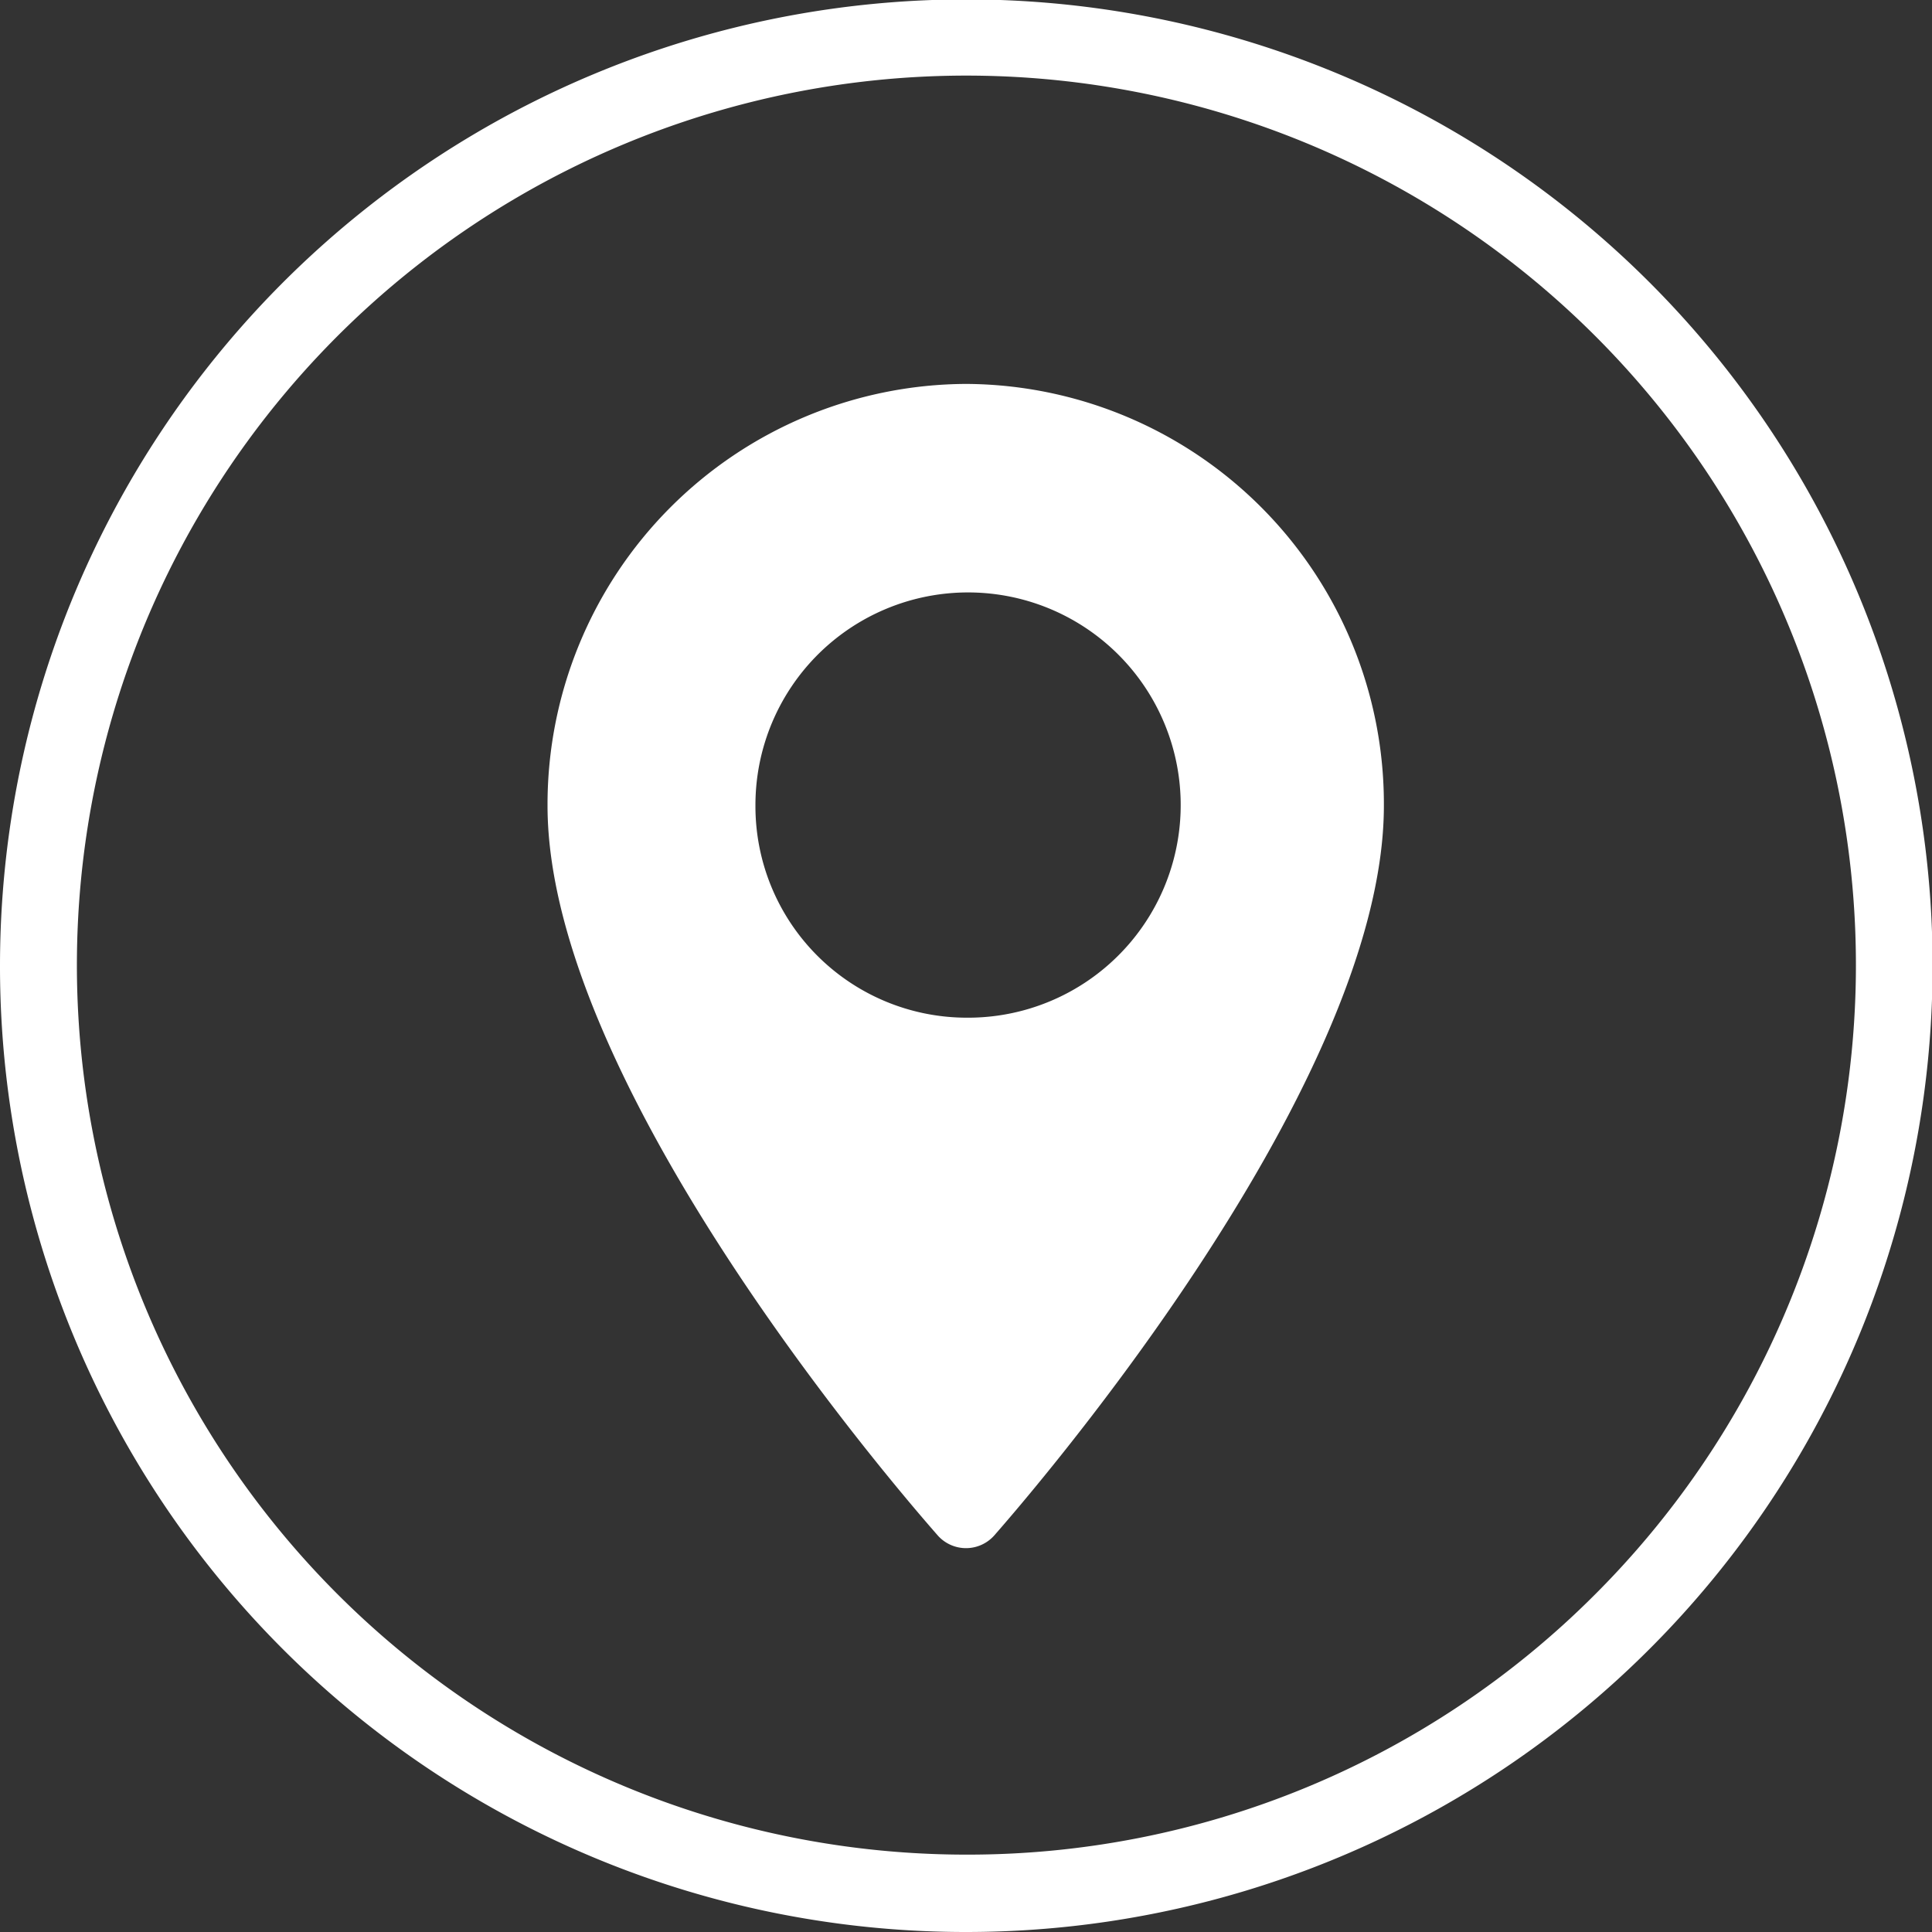
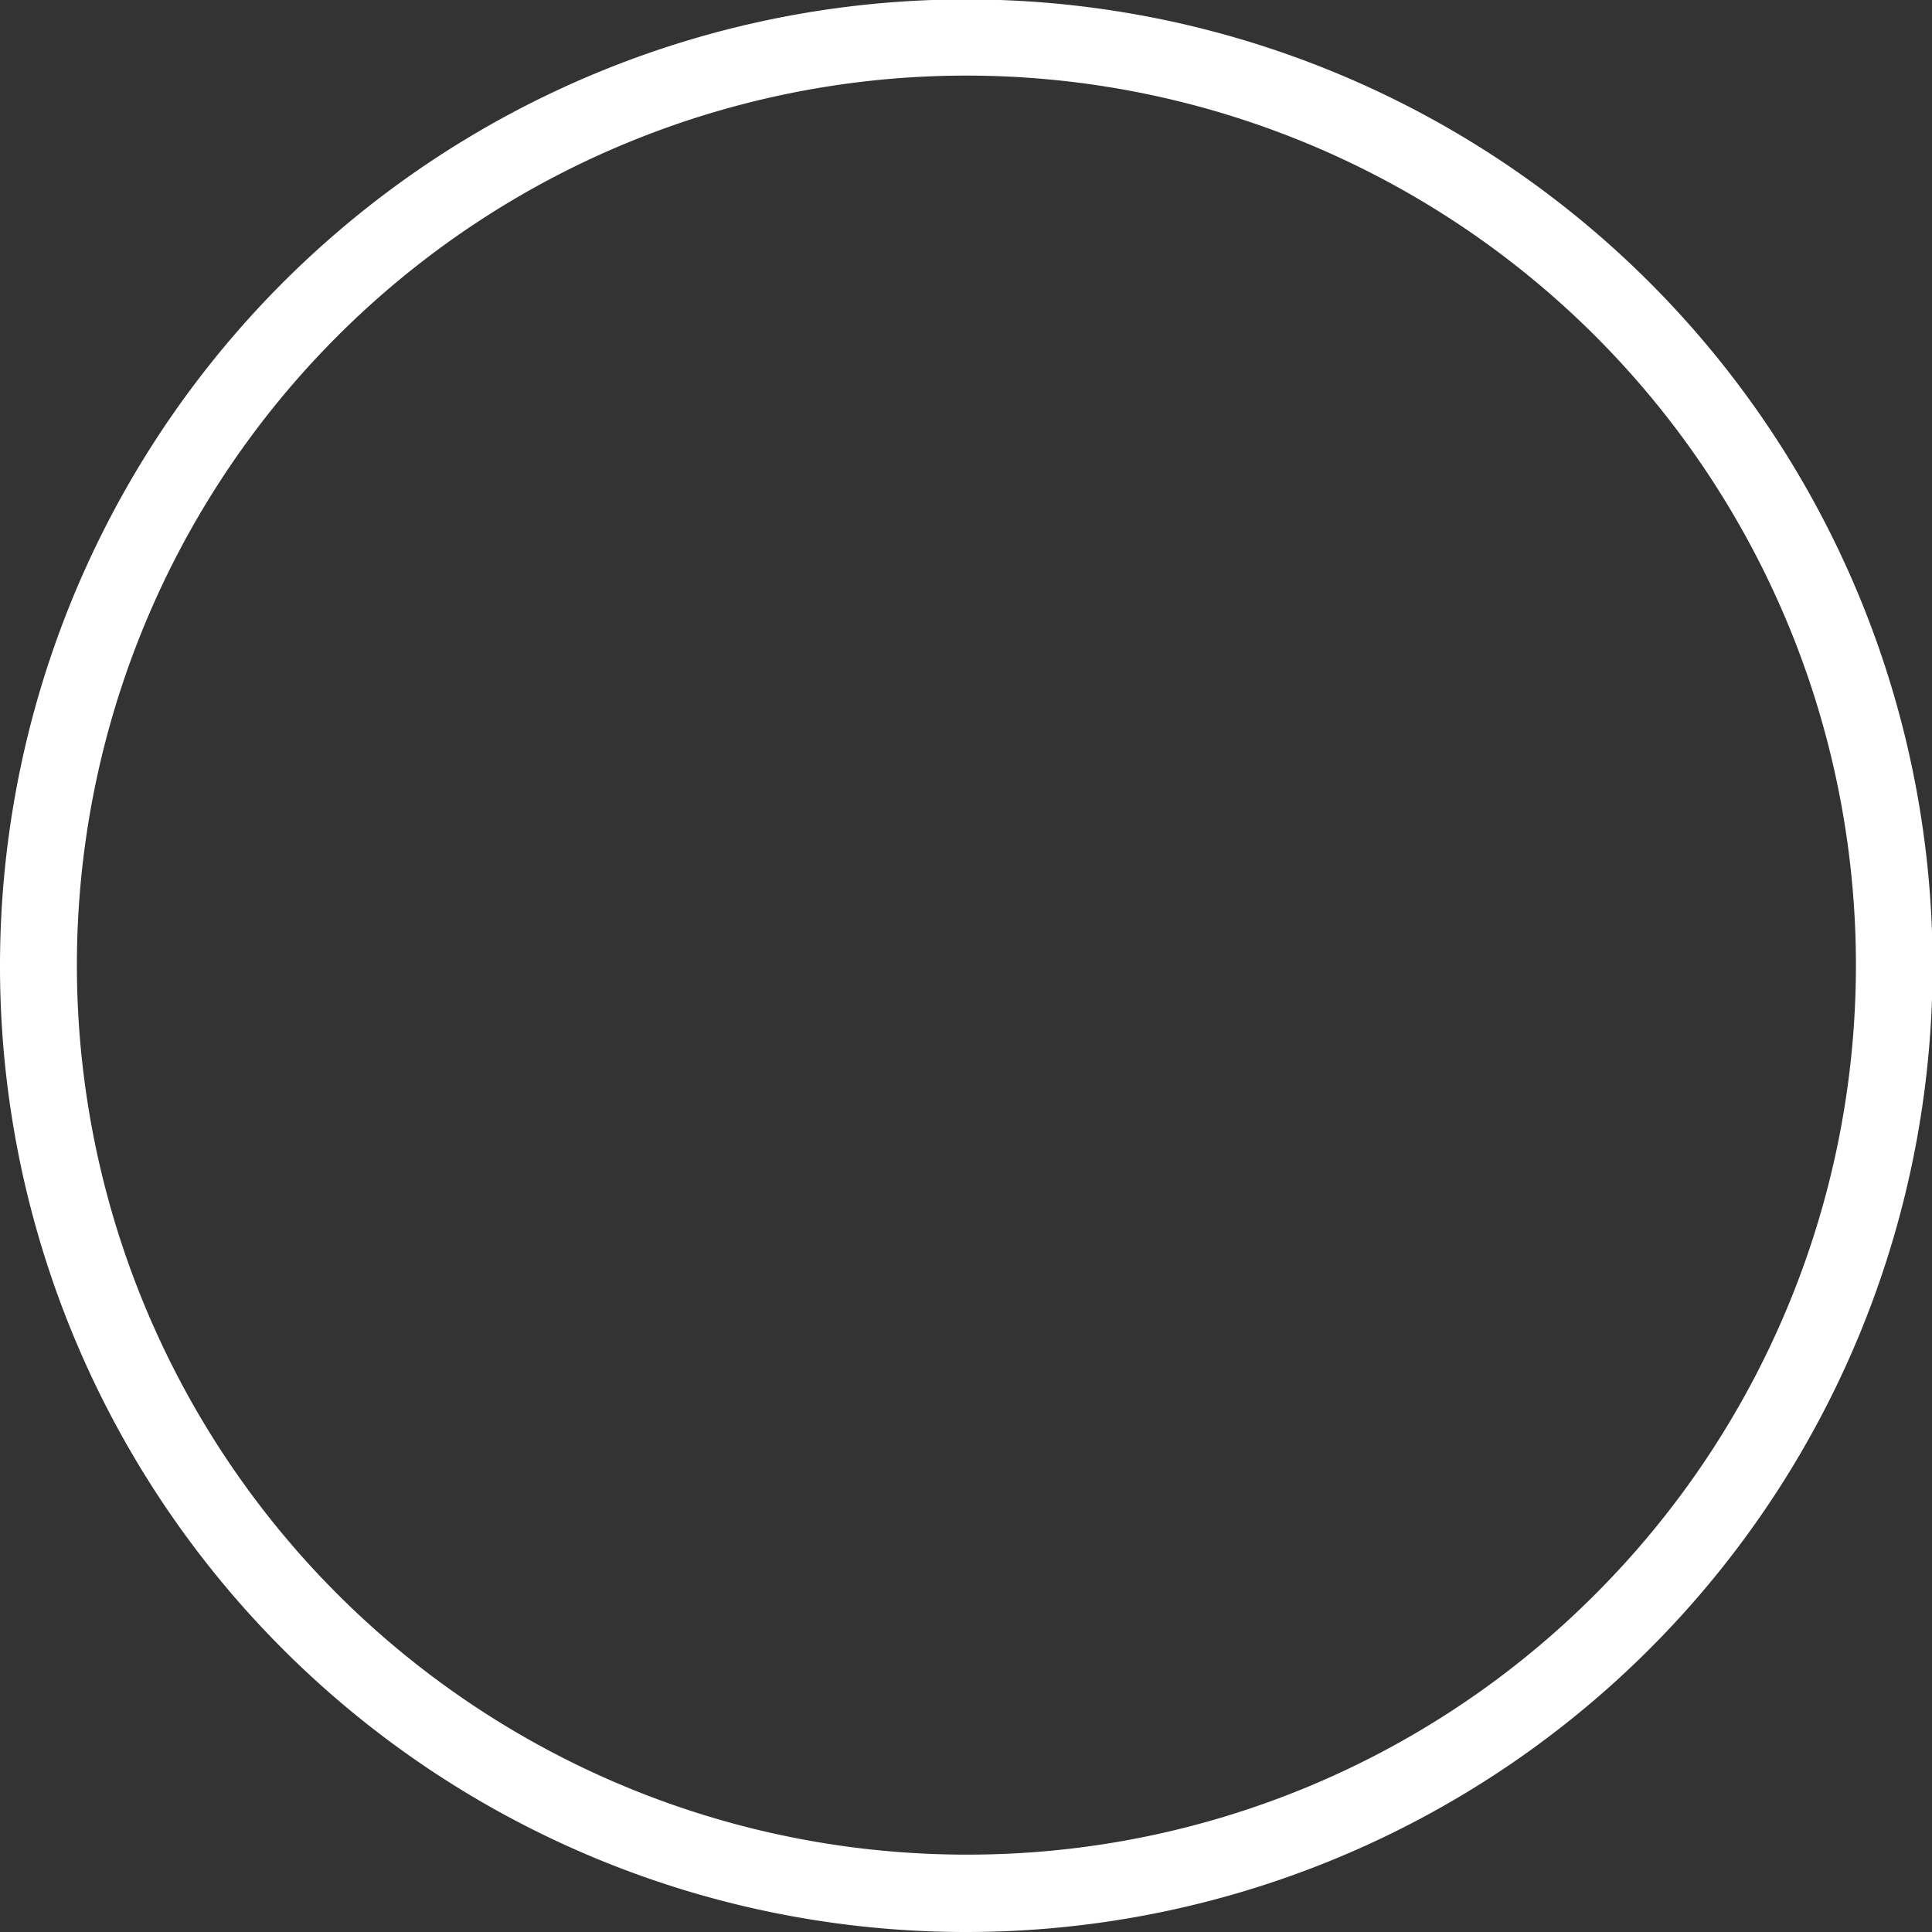
<svg xmlns="http://www.w3.org/2000/svg" viewBox="0 0 32.71 32.71">
  <rect x="0" y="0" width="32.71" height="32.71" fill="#333333" stroke="none" />
  <title>Asset 1</title>
  <g id="Layer_2" data-name="Layer 2">
    <g id="Layer_1-2" data-name="Layer 1">
      <path d="M16.35,32.05v.66A16.36,16.36,0,1,0,0,16.35,16.35,16.35,0,0,0,16.35,32.71V31.4A15.06,15.06,0,1,1,27,27,15,15,0,0,1,16.35,31.4Z" style="fill:#fff" />
-       <path d="M16.35,17.23a3.6,3.6,0,1,0-3.56-3.59,3.58,3.58,0,0,0,3.56,3.59m0-10.73a7.11,7.11,0,0,1,7.08,7.14c0,4.88-6.33,12.05-6.6,12.36a.64.64,0,0,1-.95,0c-.27-.31-6.61-7.48-6.61-12.36A7.12,7.12,0,0,1,16.35,6.5" style="fill:#fff" />
    </g>
  </g>
</svg>